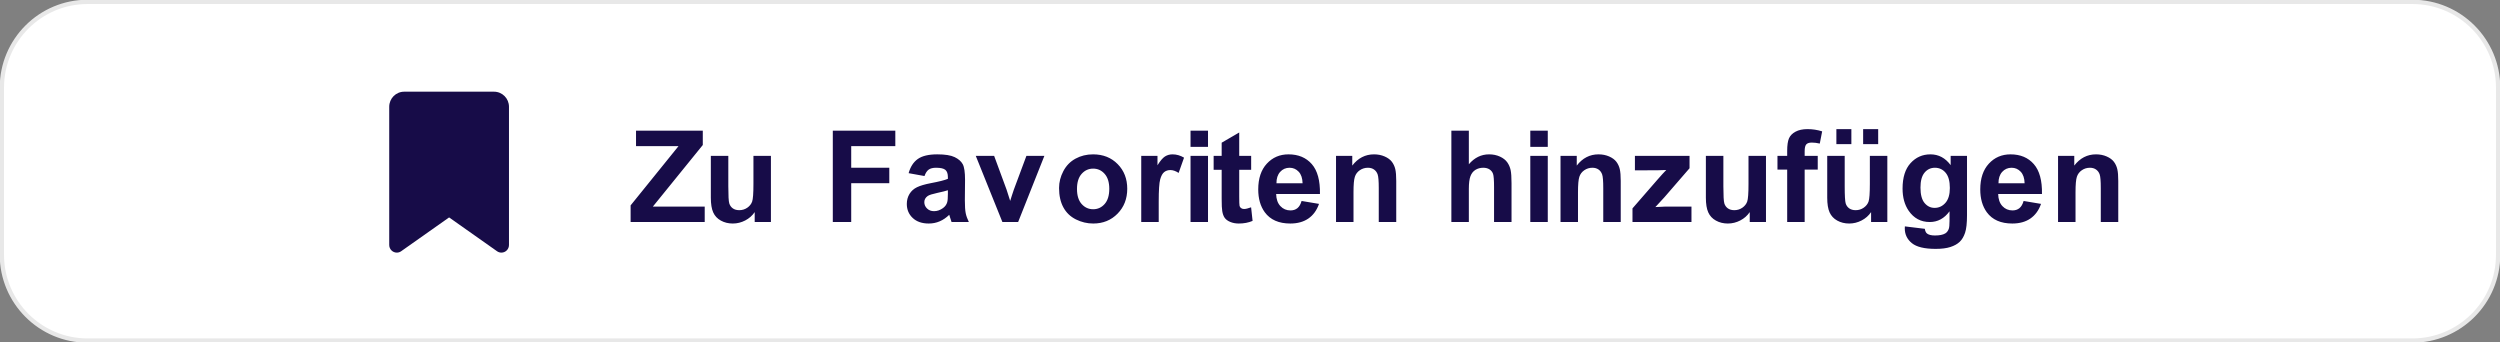
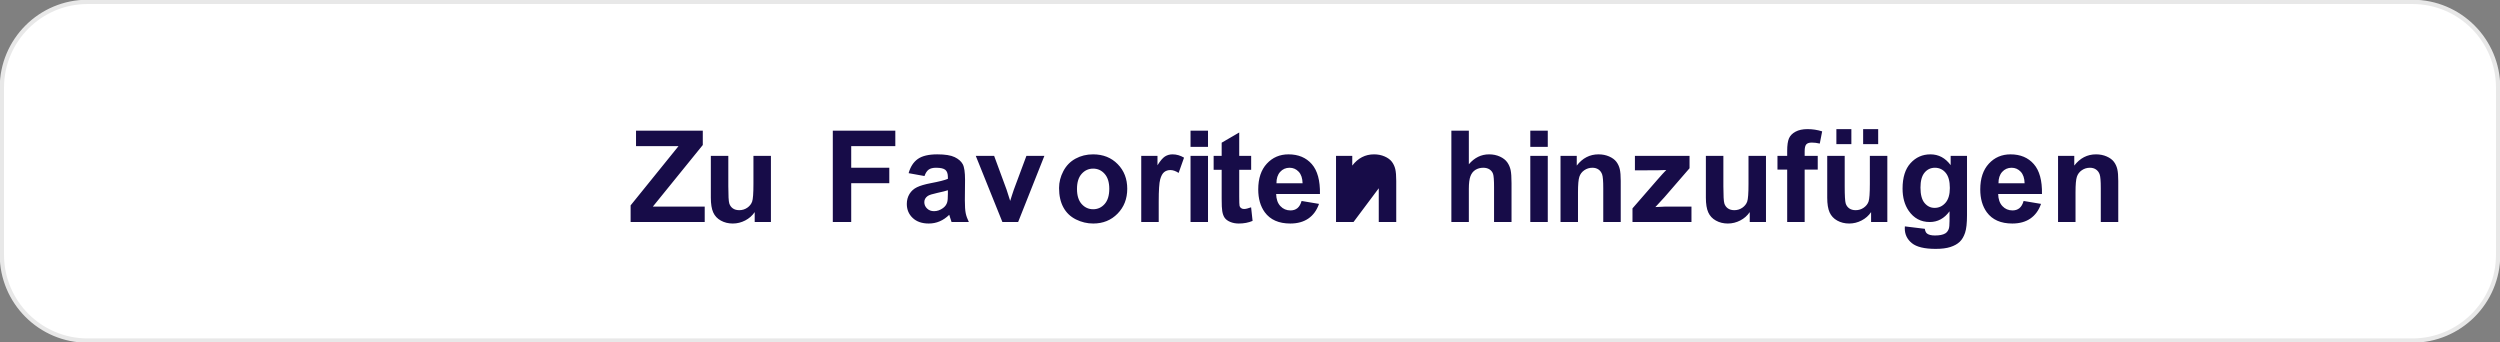
<svg xmlns="http://www.w3.org/2000/svg" width="1336" height="183" xml:space="preserve" overflow="hidden">
  <rect width="100%" height="100%" fill="#808080" stroke="none" />
  <g transform="translate(-2700 -889)">
    <path d="M2701 935.834C2701 910.521 2721.52 890 2746.83 890L3989.17 890C4014.48 890 4035 910.521 4035 935.834L4035 1025.17C4035 1050.48 4014.48 1071 3989.17 1071L2746.83 1071C2721.52 1071 2701 1050.48 2701 1025.17Z" stroke="#E8E8E8" stroke-width="2.292" stroke-miterlimit="8" fill="#FFFFFF" fill-rule="evenodd" />
-     <path d="M2908 946.063 2908 1019.92C2908 1022.17 2909.82 1024 2912.05 1024 2912.88 1024 2913.7 1023.75 2914.38 1023.26L2940 1005.19 2965.62 1023.26C2966.3 1023.75 2967.12 1024 2967.95 1024 2970.18 1024 2972 1022.17 2972 1019.92L2972 946.063C2972 941.611 2968.42 938 2964 938L2916 938C2911.58 938 2908 941.611 2908 946.063Z" fill="#170C48" fill-rule="evenodd" />
-     <path d="M3206.55 990.666C3205.35 991.065 3203.46 991.543 3200.86 992.098 3198.27 992.653 3196.57 993.197 3195.78 993.73 3194.56 994.595 3193.95 995.694 3193.95 997.026 3193.95 998.336 3194.43 999.468 3195.41 1000.42 3196.39 1001.38 3197.63 1001.85 3199.13 1001.85 3200.82 1001.85 3202.43 1001.3 3203.95 1000.19 3205.09 999.346 3205.83 998.314 3206.18 997.093 3206.43 996.293 3206.55 994.773 3206.55 992.531ZM3284.18 979.111C3281.75 979.111 3279.7 980.044 3278.03 981.909 3276.37 983.773 3275.54 986.459 3275.54 989.967 3275.54 993.474 3276.37 996.16 3278.03 998.025 3279.7 999.89 3281.75 1000.82 3284.18 1000.82 3286.62 1000.82 3288.67 999.89 3290.32 998.025 3291.97 996.16 3292.8 993.452 3292.8 989.9 3292.8 986.437 3291.97 983.773 3290.32 981.909 3288.67 980.044 3286.62 979.111 3284.18 979.111ZM3775 978.645C3772.97 978.645 3771.28 979.389 3769.95 980.876 3768.62 982.363 3767.97 984.384 3767.99 986.936L3781.95 986.936C3781.89 984.228 3781.19 982.169 3779.86 980.76 3778.53 979.35 3776.91 978.645 3775 978.645ZM3734.02 978.645C3731.78 978.645 3729.93 979.517 3728.48 981.259 3727.03 983.002 3726.3 985.66 3726.3 989.234 3726.3 992.986 3727.03 995.733 3728.48 997.476 3729.93 999.218 3731.72 1000.09 3733.85 1000.09 3736.13 1000.09 3738.06 999.196 3739.64 997.409 3741.21 995.622 3742 992.975 3742 989.467 3742 985.804 3741.24 983.085 3739.74 981.309 3738.23 979.533 3736.32 978.645 3734.02 978.645ZM3389.16 978.645C3387.12 978.645 3385.43 979.389 3384.1 980.876 3382.77 982.363 3382.12 984.384 3382.14 986.936L3396.1 986.936C3396.04 984.228 3395.34 982.169 3394.01 980.76 3392.68 979.35 3391.06 978.645 3389.16 978.645ZM3676.47 972.285 3685.81 972.285 3685.81 988.535C3685.81 993.508 3685.99 996.554 3686.33 997.676 3686.67 998.797 3687.3 999.684 3688.21 1000.34 3689.12 1000.99 3690.27 1001.32 3691.67 1001.32 3693.26 1001.32 3694.69 1000.88 3695.95 1000.01 3697.22 999.129 3698.08 998.042 3698.55 996.743 3699.01 995.444 3699.25 992.264 3699.25 987.203L3699.25 972.285 3708.59 972.285 3708.59 1007.65 3699.91 1007.65 3699.91 1002.35C3698.63 1004.24 3696.94 1005.73 3694.84 1006.82 3692.75 1007.9 3690.54 1008.45 3688.21 1008.45 3685.84 1008.45 3683.71 1007.93 3681.82 1006.88 3679.94 1005.84 3678.58 1004.37 3677.73 1002.49 3676.89 1000.6 3676.47 997.992 3676.47 994.662ZM3611.62 972.285 3620.97 972.285 3620.97 988.535C3620.97 993.508 3621.14 996.554 3621.48 997.676 3621.82 998.797 3622.45 999.684 3623.36 1000.34 3624.27 1000.99 3625.42 1001.32 3626.82 1001.32 3628.41 1001.32 3629.84 1000.88 3631.11 1000.01 3632.37 999.129 3633.23 998.042 3633.7 996.743 3634.17 995.444 3634.4 992.264 3634.4 987.203L3634.4 972.285 3643.74 972.285 3643.74 1007.65 3635.06 1007.65 3635.06 1002.35C3633.78 1004.24 3632.09 1005.73 3629.99 1006.82 3627.9 1007.9 3625.69 1008.45 3623.36 1008.45 3620.99 1008.45 3618.86 1007.93 3616.98 1006.88 3615.09 1005.84 3613.73 1004.37 3612.89 1002.49 3612.04 1000.6 3611.62 997.992 3611.62 994.662ZM3573.7 972.285 3602.89 972.285 3602.89 978.911 3589.39 994.495 3584.63 999.657C3587.23 999.501 3588.83 999.424 3589.45 999.424L3603.92 999.424 3603.92 1007.65 3572.4 1007.65 3572.4 1000.36 3585.63 985.138C3587.8 982.652 3589.41 980.887 3590.45 979.844 3589.37 979.91 3587.94 979.955 3586.16 979.977L3573.7 980.044ZM3517.79 972.285 3527.13 972.285 3527.13 1007.65 3517.79 1007.65ZM3336.22 972.285 3345.56 972.285 3345.56 1007.65 3336.22 1007.65ZM3221.45 972.285 3231.26 972.285 3237.91 990.333 3239.84 996.36C3240.35 994.828 3240.67 993.818 3240.8 993.33 3241.11 992.331 3241.45 991.332 3241.8 990.333L3248.52 972.285 3258.12 972.285 3244.09 1007.65 3235.68 1007.65ZM3079.87 972.285 3089.21 972.285 3089.21 988.535C3089.21 993.508 3089.38 996.554 3089.72 997.676 3090.07 998.797 3090.69 999.684 3091.6 1000.34 3092.51 1000.99 3093.66 1001.32 3095.06 1001.32 3096.66 1001.32 3098.09 1000.88 3099.35 1000.01 3100.61 999.129 3101.48 998.042 3101.94 996.743 3102.41 995.444 3102.64 992.264 3102.64 987.203L3102.64 972.285 3111.98 972.285 3111.98 1007.65 3103.31 1007.65 3103.31 1002.35C3102.02 1004.24 3100.33 1005.73 3098.23 1006.82 3096.14 1007.9 3093.93 1008.45 3091.6 1008.45 3089.23 1008.45 3087.1 1007.93 3085.22 1006.88 3083.33 1005.84 3081.97 1004.37 3081.13 1002.49 3080.29 1000.6 3079.87 997.992 3079.87 994.662ZM3820.13 971.486C3822.19 971.486 3824.08 971.858 3825.78 972.601 3827.49 973.345 3828.78 974.294 3829.66 975.448 3830.53 976.603 3831.14 977.912 3831.48 979.378 3831.83 980.843 3832 982.941 3832 985.671L3832 1007.65 3822.66 1007.65 3822.66 989.6C3822.66 985.782 3822.46 983.313 3822.06 982.192 3821.66 981.071 3821.01 980.199 3820.11 979.578 3819.22 978.956 3818.14 978.645 3816.87 978.645 3815.25 978.645 3813.8 979.089 3812.52 979.977 3811.23 980.865 3810.35 982.042 3809.87 983.507 3809.4 984.972 3809.16 987.68 3809.16 991.632L3809.16 1007.65 3799.82 1007.65 3799.82 972.285 3808.49 972.285 3808.49 977.48C3811.57 973.484 3815.45 971.486 3820.13 971.486ZM3774.44 971.486C3779.69 971.486 3783.84 973.223 3786.87 976.697 3789.91 980.171 3791.36 985.494 3791.23 992.664L3767.82 992.664C3767.89 995.439 3768.64 997.598 3770.08 999.141 3771.52 1000.68 3773.32 1001.45 3775.47 1001.45 3776.93 1001.45 3778.16 1001.06 3779.16 1000.26 3780.16 999.457 3780.91 998.169 3781.42 996.393L3790.73 997.958C3789.53 1001.38 3787.64 1003.98 3785.06 1005.77 3782.48 1007.55 3779.25 1008.45 3775.37 1008.45 3769.23 1008.45 3764.69 1006.44 3761.74 1002.42 3759.41 999.202 3758.25 995.139 3758.25 990.233 3758.25 984.373 3759.78 979.783 3762.84 976.464 3765.89 973.145 3769.76 971.486 3774.44 971.486ZM3731.62 971.486C3735.99 971.486 3739.59 973.406 3742.43 977.247L3742.43 972.285 3751.17 972.285 3751.17 1004.02C3751.17 1008.19 3750.83 1011.31 3750.14 1013.38 3749.45 1015.44 3748.49 1017.06 3747.25 1018.24 3746.01 1019.41 3744.35 1020.34 3742.28 1021 3740.21 1021.67 3737.59 1022 3734.42 1022 3728.43 1022 3724.19 1020.97 3721.68 1018.92 3719.18 1016.87 3717.92 1014.26 3717.92 1011.11 3717.92 1010.8 3717.94 1010.42 3717.96 1009.98L3728.63 1011.28C3728.81 1012.52 3729.22 1013.38 3729.86 1013.84 3730.75 1014.51 3732.14 1014.84 3734.05 1014.84 3736.49 1014.84 3738.32 1014.47 3739.54 1013.74 3740.36 1013.25 3740.98 1012.47 3741.4 1011.38 3741.69 1010.6 3741.83 1009.17 3741.83 1007.08L3741.83 1001.92C3739.04 1005.74 3735.51 1007.65 3731.26 1007.65 3726.51 1007.65 3722.76 1005.64 3719.99 1001.62 3717.81 998.447 3716.73 994.495 3716.73 989.767 3716.73 983.84 3718.15 979.311 3721 976.181 3723.85 973.051 3727.39 971.486 3731.62 971.486ZM3554.25 971.486C3556.31 971.486 3558.2 971.858 3559.9 972.601 3561.61 973.345 3562.9 974.294 3563.78 975.448 3564.65 976.603 3565.26 977.912 3565.61 979.378 3565.95 980.843 3566.12 982.941 3566.12 985.671L3566.12 1007.65 3556.78 1007.65 3556.78 989.6C3556.78 985.782 3556.58 983.313 3556.18 982.192 3555.78 981.071 3555.13 980.199 3554.24 979.578 3553.34 978.956 3552.26 978.645 3550.99 978.645 3549.38 978.645 3547.92 979.089 3546.64 979.977 3545.35 980.865 3544.47 982.042 3544 983.507 3543.52 984.972 3543.28 987.68 3543.28 991.632L3543.28 1007.65 3533.94 1007.65 3533.94 972.285 3542.62 972.285 3542.62 977.48C3545.7 973.484 3549.58 971.486 3554.25 971.486ZM3434.28 971.486C3436.34 971.486 3438.23 971.858 3439.93 972.601 3441.64 973.345 3442.93 974.294 3443.81 975.448 3444.68 976.603 3445.29 977.912 3445.64 979.378 3445.98 980.843 3446.15 982.941 3446.15 985.671L3446.15 1007.65 3436.81 1007.65 3436.81 989.6C3436.81 985.782 3436.61 983.313 3436.21 982.192 3435.81 981.071 3435.16 980.199 3434.27 979.578 3433.37 978.956 3432.29 978.645 3431.02 978.645 3429.41 978.645 3427.95 979.089 3426.67 979.977 3425.38 980.865 3424.5 982.042 3424.03 983.507 3423.55 984.972 3423.31 987.68 3423.31 991.632L3423.31 1007.65 3413.97 1007.65 3413.97 972.285 3422.65 972.285 3422.65 977.48C3425.73 973.484 3429.61 971.486 3434.28 971.486ZM3388.59 971.486C3393.84 971.486 3397.99 973.223 3401.03 976.697 3404.06 980.171 3405.51 985.494 3405.38 992.664L3381.97 992.664C3382.04 995.439 3382.79 997.598 3384.24 999.141 3385.68 1000.68 3387.47 1001.45 3389.62 1001.45 3391.08 1001.45 3392.31 1001.06 3393.31 1000.26 3394.31 999.457 3395.06 998.169 3395.57 996.393L3404.88 997.958C3403.69 1001.38 3401.8 1003.98 3399.21 1005.77 3396.63 1007.55 3393.4 1008.45 3389.52 1008.45 3383.38 1008.45 3378.84 1006.44 3375.89 1002.42 3373.56 999.202 3372.4 995.139 3372.4 990.233 3372.4 984.373 3373.93 979.783 3376.99 976.464 3380.05 973.145 3383.91 971.486 3388.59 971.486ZM3326.6 971.486C3328.73 971.486 3330.78 972.074 3332.75 973.251L3329.86 981.409C3328.29 980.388 3326.82 979.877 3325.47 979.877 3324.16 979.877 3323.06 980.238 3322.15 980.959 3321.24 981.681 3320.52 982.985 3320 984.872 3319.48 986.759 3319.22 990.711 3319.22 996.726L3319.22 1007.65 3309.88 1007.65 3309.88 972.285 3318.56 972.285 3318.56 977.313C3320.04 974.938 3321.38 973.373 3322.56 972.618 3323.75 971.863 3325.09 971.486 3326.6 971.486ZM3284.15 971.486C3289.49 971.486 3293.87 973.223 3297.28 976.697 3300.7 980.171 3302.4 984.561 3302.4 989.867 3302.4 995.217 3300.68 999.651 3297.23 1003.17 3293.79 1006.69 3289.45 1008.45 3284.22 1008.45 3280.98 1008.45 3277.9 1007.72 3274.96 1006.25 3272.02 1004.78 3269.79 1002.64 3268.26 999.806 3266.73 996.976 3265.96 993.53 3265.96 989.467 3265.96 986.359 3266.73 983.351 3268.26 980.443 3269.79 977.535 3271.95 975.315 3274.76 973.783 3277.56 972.252 3280.69 971.486 3284.15 971.486ZM3200.86 971.486C3205.03 971.486 3208.13 971.98 3210.17 972.968 3212.21 973.956 3213.65 975.21 3214.48 976.73 3215.31 978.251 3215.72 981.043 3215.72 985.105L3215.62 996.027C3215.62 999.135 3215.77 1001.43 3216.07 1002.9 3216.37 1004.38 3216.93 1005.96 3217.75 1007.65L3208.51 1007.65C3208.27 1007.03 3207.97 1006.11 3207.61 1004.88 3207.46 1004.33 3207.35 1003.96 3207.28 1003.79 3205.68 1005.34 3203.98 1006.51 3202.16 1007.28 3200.34 1008.06 3198.4 1008.45 3196.34 1008.45 3192.71 1008.45 3189.84 1007.46 3187.75 1005.48 3185.65 1003.51 3184.6 1001.01 3184.6 997.992 3184.6 995.994 3185.08 994.212 3186.03 992.647 3186.99 991.082 3188.32 989.883 3190.04 989.051 3191.76 988.219 3194.24 987.491 3197.47 986.87 3201.84 986.049 3204.86 985.283 3206.55 984.572L3206.55 983.64C3206.55 981.842 3206.1 980.56 3205.22 979.794 3204.33 979.028 3202.66 978.645 3200.2 978.645 3198.54 978.645 3197.24 978.972 3196.31 979.627 3195.38 980.282 3194.62 981.431 3194.05 983.074L3185.57 981.542C3186.52 978.123 3188.16 975.593 3190.49 973.95 3192.82 972.307 3196.27 971.486 3200.86 971.486ZM3362.24 959.798 3362.24 972.285 3368.62 972.285 3368.62 979.744 3362.24 979.744 3362.24 993.996C3362.24 996.882 3362.3 998.563 3362.42 999.041 3362.54 999.518 3362.82 999.912 3363.25 1000.22 3363.68 1000.53 3364.21 1000.69 3364.83 1000.69 3365.69 1000.69 3366.95 1000.39 3368.59 999.79L3369.38 1007.05C3367.21 1007.98 3364.75 1008.45 3362 1008.45 3360.32 1008.45 3358.8 1008.16 3357.45 1007.6 3356.1 1007.03 3355.1 1006.3 3354.47 1005.4 3353.84 1004.5 3353.4 1003.29 3353.16 1001.75 3352.96 1000.67 3352.86 998.469 3352.86 995.161L3352.86 979.744 3348.57 979.744 3348.57 972.285 3352.86 972.285 3352.86 965.259ZM3517.79 958.832 3527.13 958.832 3527.13 967.49 3517.79 967.49ZM3475.61 958.832 3484.95 958.832 3484.95 976.781C3487.96 973.251 3491.57 971.486 3495.76 971.486 3497.91 971.486 3499.84 971.885 3501.57 972.685 3503.3 973.484 3504.6 974.505 3505.48 975.748 3506.36 976.991 3506.95 978.368 3507.28 979.877 3507.6 981.387 3507.76 983.729 3507.76 986.903L3507.76 1007.65 3498.42 1007.65 3498.42 988.968C3498.42 985.26 3498.24 982.908 3497.88 981.909 3497.53 980.909 3496.9 980.116 3496 979.527 3495.11 978.939 3493.98 978.645 3492.63 978.645 3491.08 978.645 3489.69 979.023 3488.47 979.777 3487.26 980.532 3486.36 981.67 3485.8 983.19 3485.23 984.711 3484.95 986.959 3484.95 989.934L3484.95 1007.65 3475.61 1007.65ZM3336.22 958.832 3345.56 958.832 3345.56 967.49 3336.22 967.49ZM3145.05 958.832 3178.46 958.832 3178.46 967.09 3154.89 967.09 3154.89 978.645 3175.24 978.645 3175.24 986.903 3154.89 986.903 3154.89 1007.65 3145.05 1007.65ZM3039.89 958.832 3075.57 958.832 3075.57 966.491 3048.87 999.424 3076.6 999.424 3076.6 1007.65 3037 1007.65 3037 998.758 3062.6 967.09 3039.89 967.09ZM3695.66 958 3703.7 958 3703.7 966.025 3695.66 966.025ZM3681.36 958 3689.37 958 3689.37 966.025 3681.36 966.025ZM3665.94 958C3668.6 958 3671.21 958.4 3673.76 959.199L3672.49 965.725C3671.01 965.37 3669.58 965.192 3668.2 965.192 3666.85 965.192 3665.88 965.509 3665.29 966.142 3664.71 966.774 3664.41 967.99 3664.41 969.788L3664.41 972.285 3671.4 972.285 3671.4 979.644 3664.41 979.644 3664.41 1007.65 3655.07 1007.65 3655.07 979.644 3649.88 979.644 3649.88 972.285 3655.07 972.285 3655.07 969.621C3655.07 966.647 3655.39 964.427 3656.02 962.961 3656.65 961.496 3657.81 960.303 3659.51 959.382 3661.21 958.461 3663.35 958 3665.94 958Z" fill="#170C48" fill-rule="evenodd" />
+     <path d="M3206.55 990.666C3205.35 991.065 3203.46 991.543 3200.86 992.098 3198.27 992.653 3196.57 993.197 3195.78 993.73 3194.56 994.595 3193.95 995.694 3193.95 997.026 3193.95 998.336 3194.43 999.468 3195.41 1000.42 3196.39 1001.38 3197.63 1001.85 3199.13 1001.85 3200.82 1001.85 3202.43 1001.3 3203.95 1000.19 3205.09 999.346 3205.83 998.314 3206.18 997.093 3206.43 996.293 3206.55 994.773 3206.55 992.531ZM3284.18 979.111C3281.75 979.111 3279.7 980.044 3278.03 981.909 3276.37 983.773 3275.54 986.459 3275.54 989.967 3275.54 993.474 3276.37 996.16 3278.03 998.025 3279.7 999.89 3281.75 1000.82 3284.18 1000.82 3286.62 1000.82 3288.67 999.89 3290.32 998.025 3291.97 996.16 3292.8 993.452 3292.8 989.9 3292.8 986.437 3291.97 983.773 3290.32 981.909 3288.67 980.044 3286.62 979.111 3284.18 979.111ZM3775 978.645C3772.97 978.645 3771.28 979.389 3769.95 980.876 3768.62 982.363 3767.97 984.384 3767.99 986.936L3781.95 986.936C3781.89 984.228 3781.19 982.169 3779.86 980.76 3778.53 979.35 3776.91 978.645 3775 978.645ZM3734.02 978.645C3731.78 978.645 3729.93 979.517 3728.48 981.259 3727.03 983.002 3726.3 985.66 3726.3 989.234 3726.3 992.986 3727.03 995.733 3728.48 997.476 3729.93 999.218 3731.72 1000.09 3733.85 1000.09 3736.13 1000.09 3738.06 999.196 3739.64 997.409 3741.21 995.622 3742 992.975 3742 989.467 3742 985.804 3741.24 983.085 3739.74 981.309 3738.23 979.533 3736.32 978.645 3734.02 978.645ZM3389.16 978.645C3387.12 978.645 3385.43 979.389 3384.1 980.876 3382.77 982.363 3382.12 984.384 3382.14 986.936L3396.1 986.936C3396.04 984.228 3395.34 982.169 3394.01 980.76 3392.68 979.35 3391.06 978.645 3389.16 978.645ZM3676.47 972.285 3685.81 972.285 3685.81 988.535C3685.81 993.508 3685.99 996.554 3686.33 997.676 3686.67 998.797 3687.3 999.684 3688.21 1000.34 3689.12 1000.99 3690.27 1001.32 3691.67 1001.32 3693.26 1001.32 3694.69 1000.88 3695.95 1000.01 3697.22 999.129 3698.08 998.042 3698.55 996.743 3699.01 995.444 3699.25 992.264 3699.25 987.203L3699.25 972.285 3708.59 972.285 3708.59 1007.65 3699.91 1007.65 3699.91 1002.35C3698.63 1004.24 3696.94 1005.73 3694.84 1006.82 3692.75 1007.9 3690.54 1008.45 3688.21 1008.45 3685.84 1008.45 3683.71 1007.93 3681.82 1006.88 3679.94 1005.84 3678.58 1004.37 3677.73 1002.49 3676.89 1000.6 3676.47 997.992 3676.47 994.662ZM3611.62 972.285 3620.97 972.285 3620.97 988.535C3620.97 993.508 3621.14 996.554 3621.48 997.676 3621.82 998.797 3622.45 999.684 3623.36 1000.34 3624.27 1000.99 3625.42 1001.32 3626.82 1001.32 3628.41 1001.32 3629.84 1000.88 3631.11 1000.01 3632.37 999.129 3633.23 998.042 3633.7 996.743 3634.17 995.444 3634.4 992.264 3634.4 987.203L3634.4 972.285 3643.74 972.285 3643.74 1007.65 3635.06 1007.65 3635.06 1002.35C3633.78 1004.24 3632.09 1005.73 3629.99 1006.82 3627.9 1007.9 3625.69 1008.45 3623.36 1008.45 3620.99 1008.45 3618.86 1007.93 3616.98 1006.88 3615.09 1005.84 3613.73 1004.37 3612.89 1002.49 3612.04 1000.6 3611.62 997.992 3611.62 994.662ZM3573.7 972.285 3602.89 972.285 3602.89 978.911 3589.39 994.495 3584.63 999.657C3587.23 999.501 3588.83 999.424 3589.45 999.424L3603.92 999.424 3603.92 1007.65 3572.4 1007.65 3572.4 1000.36 3585.63 985.138C3587.8 982.652 3589.41 980.887 3590.45 979.844 3589.37 979.91 3587.94 979.955 3586.16 979.977L3573.7 980.044ZM3517.79 972.285 3527.13 972.285 3527.13 1007.65 3517.79 1007.65ZM3336.22 972.285 3345.56 972.285 3345.56 1007.65 3336.22 1007.65ZM3221.45 972.285 3231.26 972.285 3237.91 990.333 3239.84 996.36C3240.35 994.828 3240.67 993.818 3240.8 993.33 3241.11 992.331 3241.45 991.332 3241.8 990.333L3248.52 972.285 3258.12 972.285 3244.09 1007.65 3235.68 1007.65ZM3079.87 972.285 3089.21 972.285 3089.21 988.535C3089.21 993.508 3089.38 996.554 3089.72 997.676 3090.07 998.797 3090.69 999.684 3091.6 1000.34 3092.51 1000.99 3093.66 1001.32 3095.06 1001.32 3096.66 1001.32 3098.09 1000.88 3099.35 1000.01 3100.61 999.129 3101.48 998.042 3101.94 996.743 3102.41 995.444 3102.64 992.264 3102.64 987.203L3102.64 972.285 3111.98 972.285 3111.98 1007.65 3103.31 1007.65 3103.31 1002.35C3102.02 1004.24 3100.33 1005.73 3098.23 1006.82 3096.14 1007.9 3093.93 1008.45 3091.6 1008.45 3089.23 1008.45 3087.1 1007.93 3085.22 1006.88 3083.33 1005.84 3081.97 1004.37 3081.13 1002.49 3080.29 1000.6 3079.87 997.992 3079.87 994.662ZM3820.13 971.486C3822.19 971.486 3824.08 971.858 3825.78 972.601 3827.49 973.345 3828.78 974.294 3829.66 975.448 3830.53 976.603 3831.14 977.912 3831.48 979.378 3831.83 980.843 3832 982.941 3832 985.671L3832 1007.65 3822.66 1007.65 3822.66 989.6C3822.66 985.782 3822.46 983.313 3822.06 982.192 3821.66 981.071 3821.01 980.199 3820.11 979.578 3819.22 978.956 3818.14 978.645 3816.87 978.645 3815.25 978.645 3813.8 979.089 3812.52 979.977 3811.23 980.865 3810.35 982.042 3809.87 983.507 3809.4 984.972 3809.16 987.68 3809.16 991.632L3809.16 1007.65 3799.82 1007.65 3799.82 972.285 3808.49 972.285 3808.49 977.48C3811.57 973.484 3815.45 971.486 3820.13 971.486ZM3774.44 971.486C3779.69 971.486 3783.84 973.223 3786.87 976.697 3789.91 980.171 3791.36 985.494 3791.23 992.664L3767.82 992.664C3767.89 995.439 3768.64 997.598 3770.08 999.141 3771.52 1000.68 3773.32 1001.45 3775.47 1001.45 3776.93 1001.45 3778.16 1001.06 3779.16 1000.26 3780.16 999.457 3780.91 998.169 3781.42 996.393L3790.73 997.958C3789.53 1001.38 3787.64 1003.98 3785.06 1005.77 3782.48 1007.55 3779.25 1008.45 3775.37 1008.45 3769.23 1008.45 3764.69 1006.44 3761.74 1002.42 3759.41 999.202 3758.25 995.139 3758.25 990.233 3758.25 984.373 3759.78 979.783 3762.84 976.464 3765.89 973.145 3769.76 971.486 3774.44 971.486ZM3731.62 971.486C3735.99 971.486 3739.59 973.406 3742.43 977.247L3742.43 972.285 3751.17 972.285 3751.17 1004.02C3751.17 1008.19 3750.83 1011.31 3750.14 1013.38 3749.45 1015.44 3748.49 1017.06 3747.25 1018.24 3746.01 1019.41 3744.35 1020.34 3742.28 1021 3740.21 1021.67 3737.59 1022 3734.42 1022 3728.43 1022 3724.19 1020.97 3721.68 1018.92 3719.18 1016.87 3717.92 1014.26 3717.92 1011.11 3717.92 1010.8 3717.94 1010.42 3717.96 1009.98L3728.63 1011.28C3728.81 1012.52 3729.22 1013.38 3729.86 1013.84 3730.75 1014.51 3732.14 1014.84 3734.05 1014.84 3736.49 1014.84 3738.32 1014.47 3739.54 1013.74 3740.36 1013.25 3740.98 1012.47 3741.4 1011.38 3741.69 1010.6 3741.83 1009.17 3741.83 1007.08L3741.83 1001.92C3739.04 1005.74 3735.51 1007.65 3731.26 1007.65 3726.51 1007.65 3722.76 1005.64 3719.99 1001.62 3717.81 998.447 3716.73 994.495 3716.73 989.767 3716.73 983.84 3718.15 979.311 3721 976.181 3723.85 973.051 3727.39 971.486 3731.62 971.486ZM3554.25 971.486C3556.31 971.486 3558.2 971.858 3559.9 972.601 3561.61 973.345 3562.9 974.294 3563.78 975.448 3564.65 976.603 3565.26 977.912 3565.61 979.378 3565.95 980.843 3566.12 982.941 3566.12 985.671L3566.12 1007.65 3556.78 1007.65 3556.78 989.6C3556.78 985.782 3556.58 983.313 3556.18 982.192 3555.78 981.071 3555.13 980.199 3554.24 979.578 3553.34 978.956 3552.26 978.645 3550.99 978.645 3549.38 978.645 3547.92 979.089 3546.64 979.977 3545.35 980.865 3544.47 982.042 3544 983.507 3543.52 984.972 3543.28 987.68 3543.28 991.632L3543.28 1007.65 3533.94 1007.65 3533.94 972.285 3542.62 972.285 3542.62 977.48C3545.7 973.484 3549.58 971.486 3554.25 971.486ZM3434.28 971.486C3436.34 971.486 3438.23 971.858 3439.93 972.601 3441.64 973.345 3442.93 974.294 3443.81 975.448 3444.68 976.603 3445.29 977.912 3445.64 979.378 3445.98 980.843 3446.15 982.941 3446.15 985.671L3446.15 1007.65 3436.81 1007.65 3436.81 989.6L3423.31 1007.65 3413.97 1007.65 3413.97 972.285 3422.65 972.285 3422.65 977.48C3425.73 973.484 3429.61 971.486 3434.28 971.486ZM3388.59 971.486C3393.84 971.486 3397.99 973.223 3401.03 976.697 3404.06 980.171 3405.51 985.494 3405.38 992.664L3381.97 992.664C3382.04 995.439 3382.79 997.598 3384.24 999.141 3385.68 1000.68 3387.47 1001.45 3389.62 1001.45 3391.08 1001.45 3392.31 1001.06 3393.31 1000.26 3394.31 999.457 3395.06 998.169 3395.57 996.393L3404.88 997.958C3403.69 1001.38 3401.8 1003.98 3399.21 1005.77 3396.63 1007.55 3393.4 1008.45 3389.52 1008.45 3383.38 1008.45 3378.84 1006.44 3375.89 1002.42 3373.56 999.202 3372.4 995.139 3372.4 990.233 3372.4 984.373 3373.93 979.783 3376.99 976.464 3380.05 973.145 3383.91 971.486 3388.59 971.486ZM3326.6 971.486C3328.73 971.486 3330.78 972.074 3332.75 973.251L3329.86 981.409C3328.29 980.388 3326.82 979.877 3325.47 979.877 3324.16 979.877 3323.06 980.238 3322.15 980.959 3321.24 981.681 3320.52 982.985 3320 984.872 3319.48 986.759 3319.22 990.711 3319.22 996.726L3319.22 1007.65 3309.88 1007.65 3309.88 972.285 3318.56 972.285 3318.56 977.313C3320.04 974.938 3321.38 973.373 3322.56 972.618 3323.75 971.863 3325.09 971.486 3326.6 971.486ZM3284.15 971.486C3289.49 971.486 3293.87 973.223 3297.28 976.697 3300.7 980.171 3302.4 984.561 3302.4 989.867 3302.4 995.217 3300.68 999.651 3297.23 1003.17 3293.79 1006.69 3289.45 1008.45 3284.22 1008.45 3280.98 1008.45 3277.9 1007.72 3274.96 1006.25 3272.02 1004.78 3269.79 1002.64 3268.26 999.806 3266.73 996.976 3265.96 993.53 3265.96 989.467 3265.96 986.359 3266.73 983.351 3268.26 980.443 3269.79 977.535 3271.95 975.315 3274.76 973.783 3277.56 972.252 3280.69 971.486 3284.15 971.486ZM3200.86 971.486C3205.03 971.486 3208.13 971.98 3210.17 972.968 3212.21 973.956 3213.65 975.21 3214.48 976.73 3215.31 978.251 3215.72 981.043 3215.72 985.105L3215.62 996.027C3215.62 999.135 3215.77 1001.43 3216.07 1002.9 3216.37 1004.38 3216.93 1005.96 3217.75 1007.65L3208.51 1007.65C3208.27 1007.03 3207.97 1006.11 3207.61 1004.88 3207.46 1004.33 3207.35 1003.96 3207.28 1003.79 3205.68 1005.34 3203.98 1006.51 3202.16 1007.28 3200.34 1008.06 3198.4 1008.45 3196.34 1008.45 3192.71 1008.45 3189.84 1007.46 3187.75 1005.48 3185.65 1003.51 3184.6 1001.01 3184.6 997.992 3184.6 995.994 3185.08 994.212 3186.03 992.647 3186.99 991.082 3188.32 989.883 3190.04 989.051 3191.76 988.219 3194.24 987.491 3197.47 986.87 3201.84 986.049 3204.86 985.283 3206.55 984.572L3206.55 983.64C3206.55 981.842 3206.1 980.56 3205.22 979.794 3204.33 979.028 3202.66 978.645 3200.2 978.645 3198.54 978.645 3197.24 978.972 3196.31 979.627 3195.38 980.282 3194.62 981.431 3194.05 983.074L3185.57 981.542C3186.52 978.123 3188.16 975.593 3190.49 973.95 3192.82 972.307 3196.27 971.486 3200.86 971.486ZM3362.24 959.798 3362.24 972.285 3368.62 972.285 3368.62 979.744 3362.24 979.744 3362.24 993.996C3362.24 996.882 3362.3 998.563 3362.42 999.041 3362.54 999.518 3362.82 999.912 3363.25 1000.22 3363.68 1000.53 3364.21 1000.69 3364.83 1000.69 3365.69 1000.69 3366.95 1000.39 3368.59 999.79L3369.38 1007.05C3367.21 1007.98 3364.75 1008.45 3362 1008.45 3360.32 1008.45 3358.8 1008.16 3357.45 1007.6 3356.1 1007.03 3355.1 1006.3 3354.47 1005.4 3353.84 1004.5 3353.4 1003.29 3353.16 1001.75 3352.96 1000.67 3352.86 998.469 3352.86 995.161L3352.86 979.744 3348.57 979.744 3348.57 972.285 3352.86 972.285 3352.86 965.259ZM3517.79 958.832 3527.13 958.832 3527.13 967.49 3517.79 967.49ZM3475.61 958.832 3484.95 958.832 3484.95 976.781C3487.96 973.251 3491.57 971.486 3495.76 971.486 3497.91 971.486 3499.84 971.885 3501.57 972.685 3503.3 973.484 3504.6 974.505 3505.48 975.748 3506.36 976.991 3506.95 978.368 3507.28 979.877 3507.6 981.387 3507.76 983.729 3507.76 986.903L3507.76 1007.65 3498.42 1007.65 3498.42 988.968C3498.42 985.26 3498.24 982.908 3497.88 981.909 3497.53 980.909 3496.9 980.116 3496 979.527 3495.11 978.939 3493.98 978.645 3492.63 978.645 3491.08 978.645 3489.69 979.023 3488.47 979.777 3487.26 980.532 3486.36 981.67 3485.8 983.19 3485.23 984.711 3484.95 986.959 3484.95 989.934L3484.95 1007.65 3475.61 1007.65ZM3336.22 958.832 3345.56 958.832 3345.56 967.49 3336.22 967.49ZM3145.05 958.832 3178.46 958.832 3178.46 967.09 3154.89 967.09 3154.89 978.645 3175.24 978.645 3175.24 986.903 3154.89 986.903 3154.89 1007.65 3145.05 1007.65ZM3039.89 958.832 3075.57 958.832 3075.57 966.491 3048.87 999.424 3076.6 999.424 3076.6 1007.65 3037 1007.65 3037 998.758 3062.6 967.09 3039.89 967.09ZM3695.66 958 3703.7 958 3703.7 966.025 3695.66 966.025ZM3681.36 958 3689.37 958 3689.37 966.025 3681.36 966.025ZM3665.94 958C3668.6 958 3671.21 958.4 3673.76 959.199L3672.49 965.725C3671.01 965.37 3669.58 965.192 3668.2 965.192 3666.85 965.192 3665.88 965.509 3665.29 966.142 3664.71 966.774 3664.41 967.99 3664.41 969.788L3664.41 972.285 3671.4 972.285 3671.4 979.644 3664.41 979.644 3664.41 1007.65 3655.07 1007.65 3655.07 979.644 3649.88 979.644 3649.88 972.285 3655.07 972.285 3655.07 969.621C3655.07 966.647 3655.39 964.427 3656.02 962.961 3656.65 961.496 3657.81 960.303 3659.51 959.382 3661.21 958.461 3663.35 958 3665.94 958Z" fill="#170C48" fill-rule="evenodd" />
  </g>
</svg>